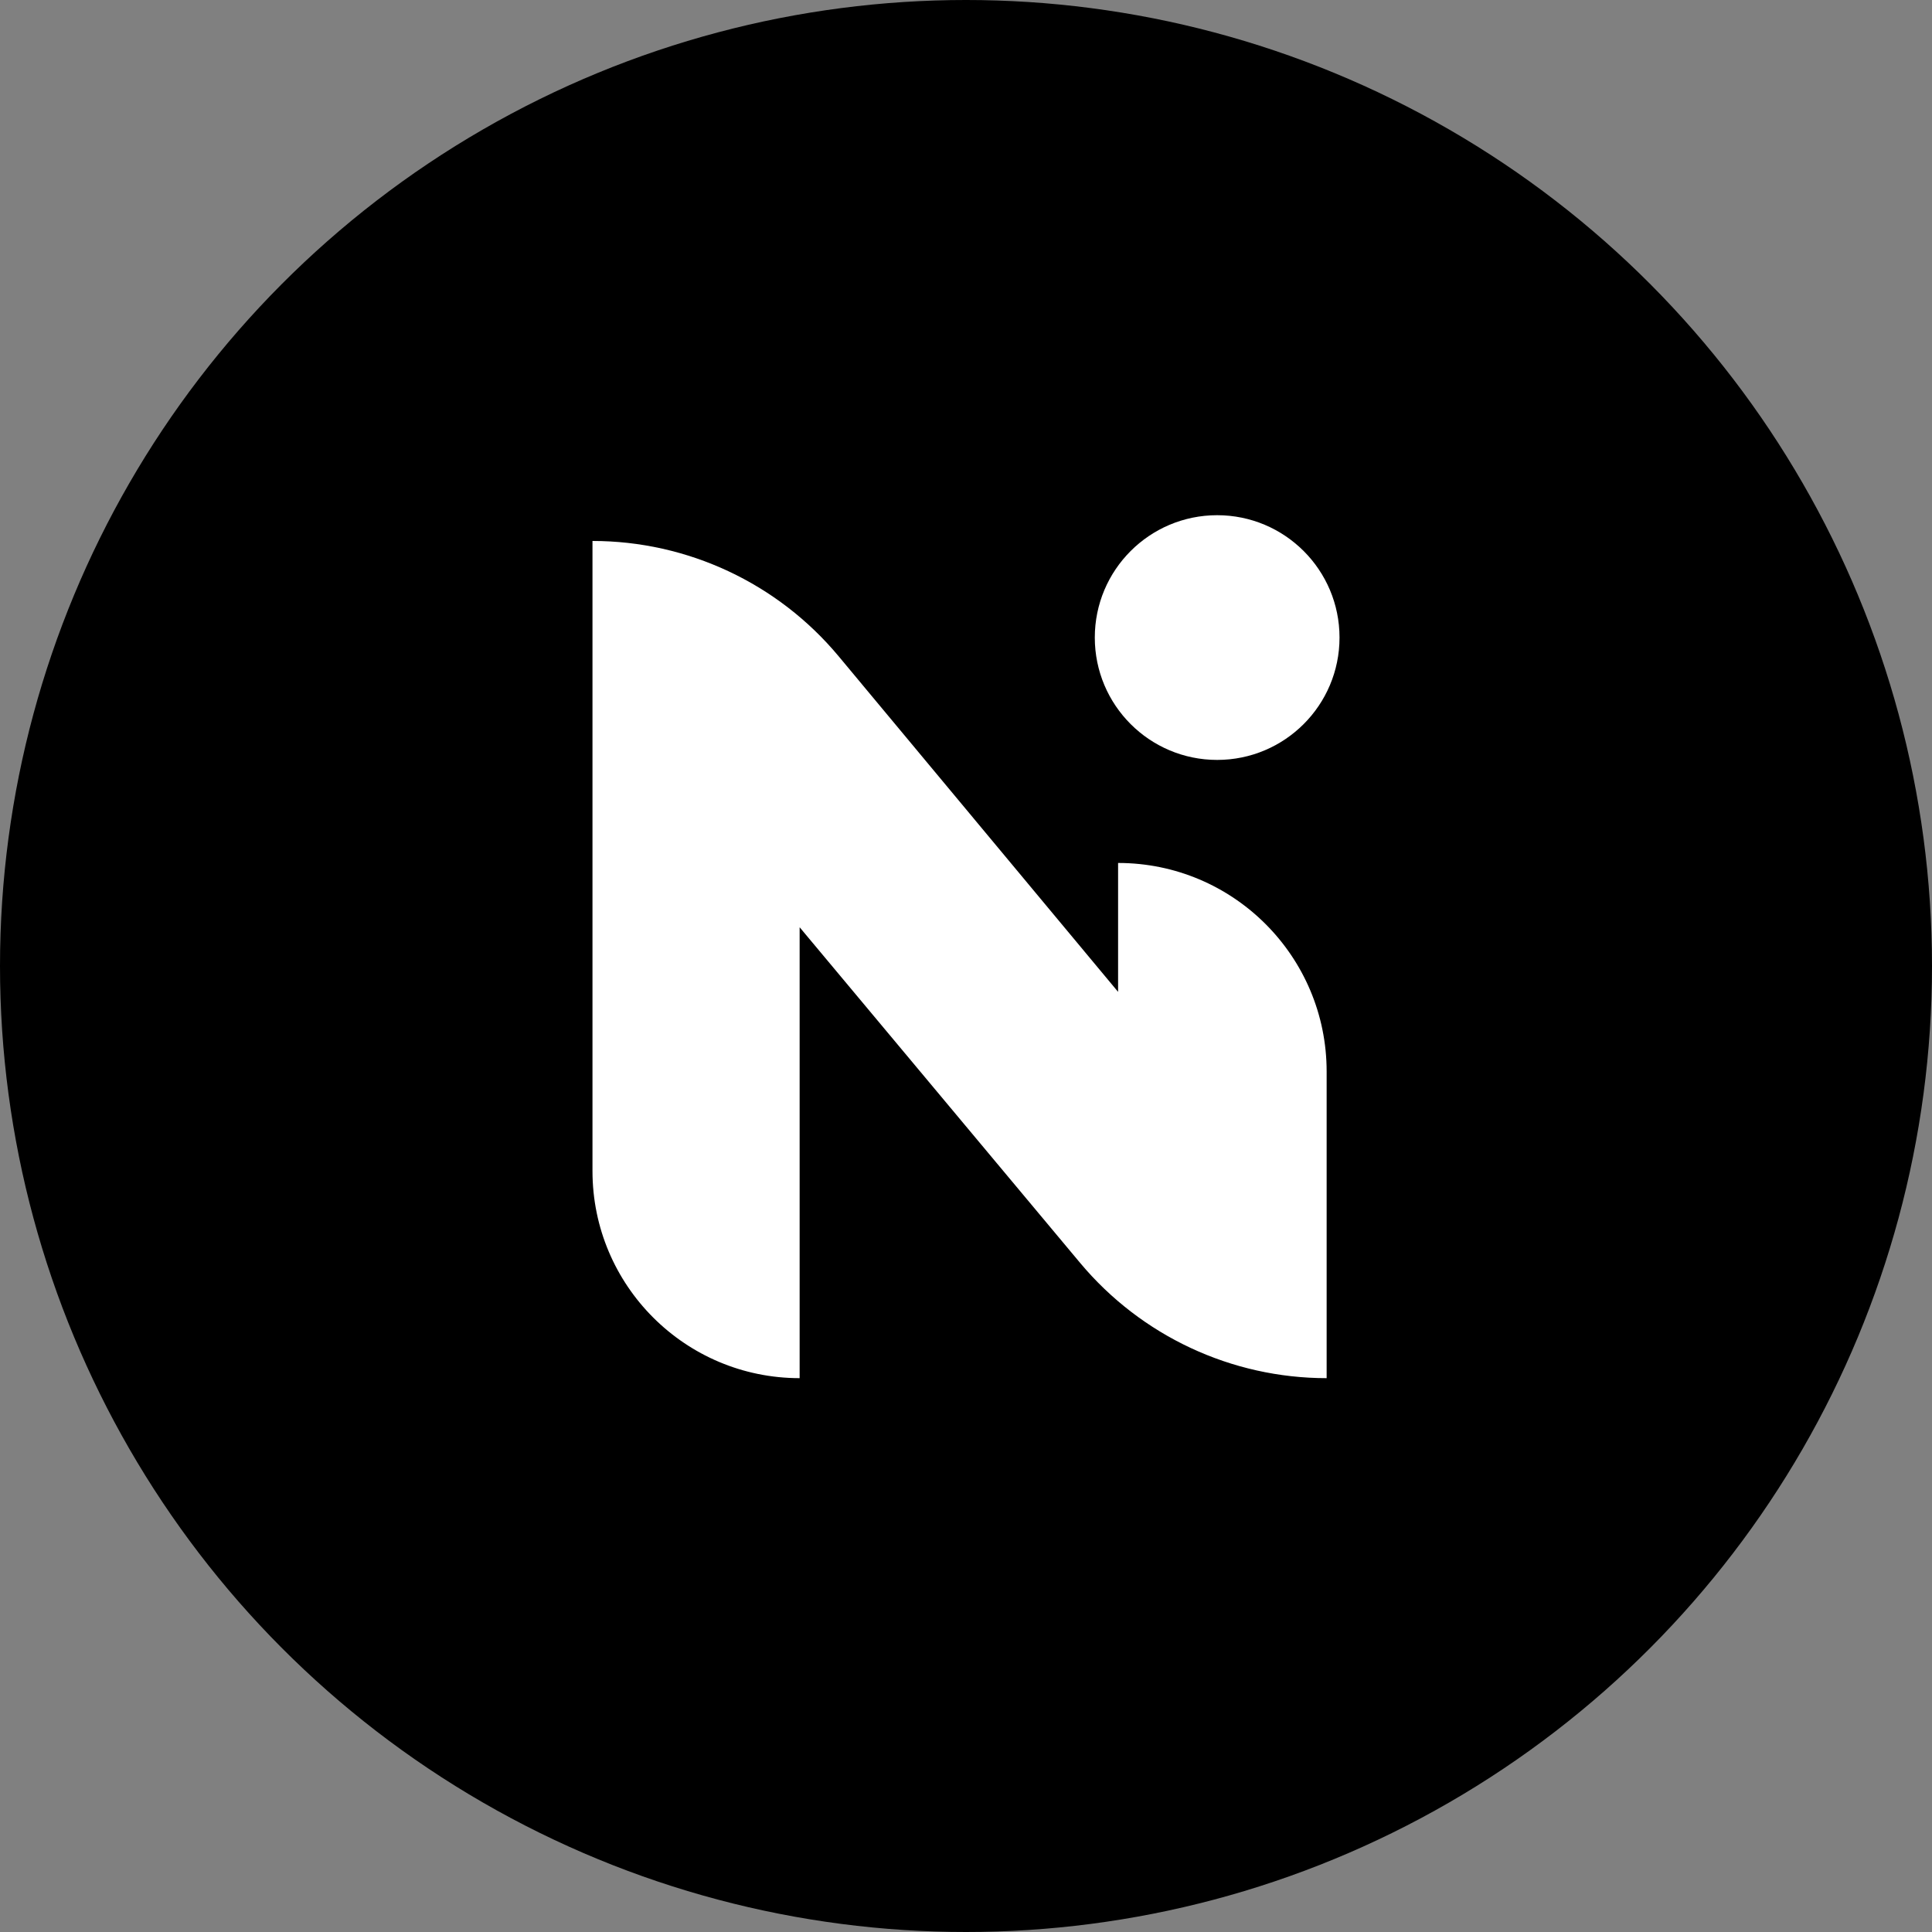
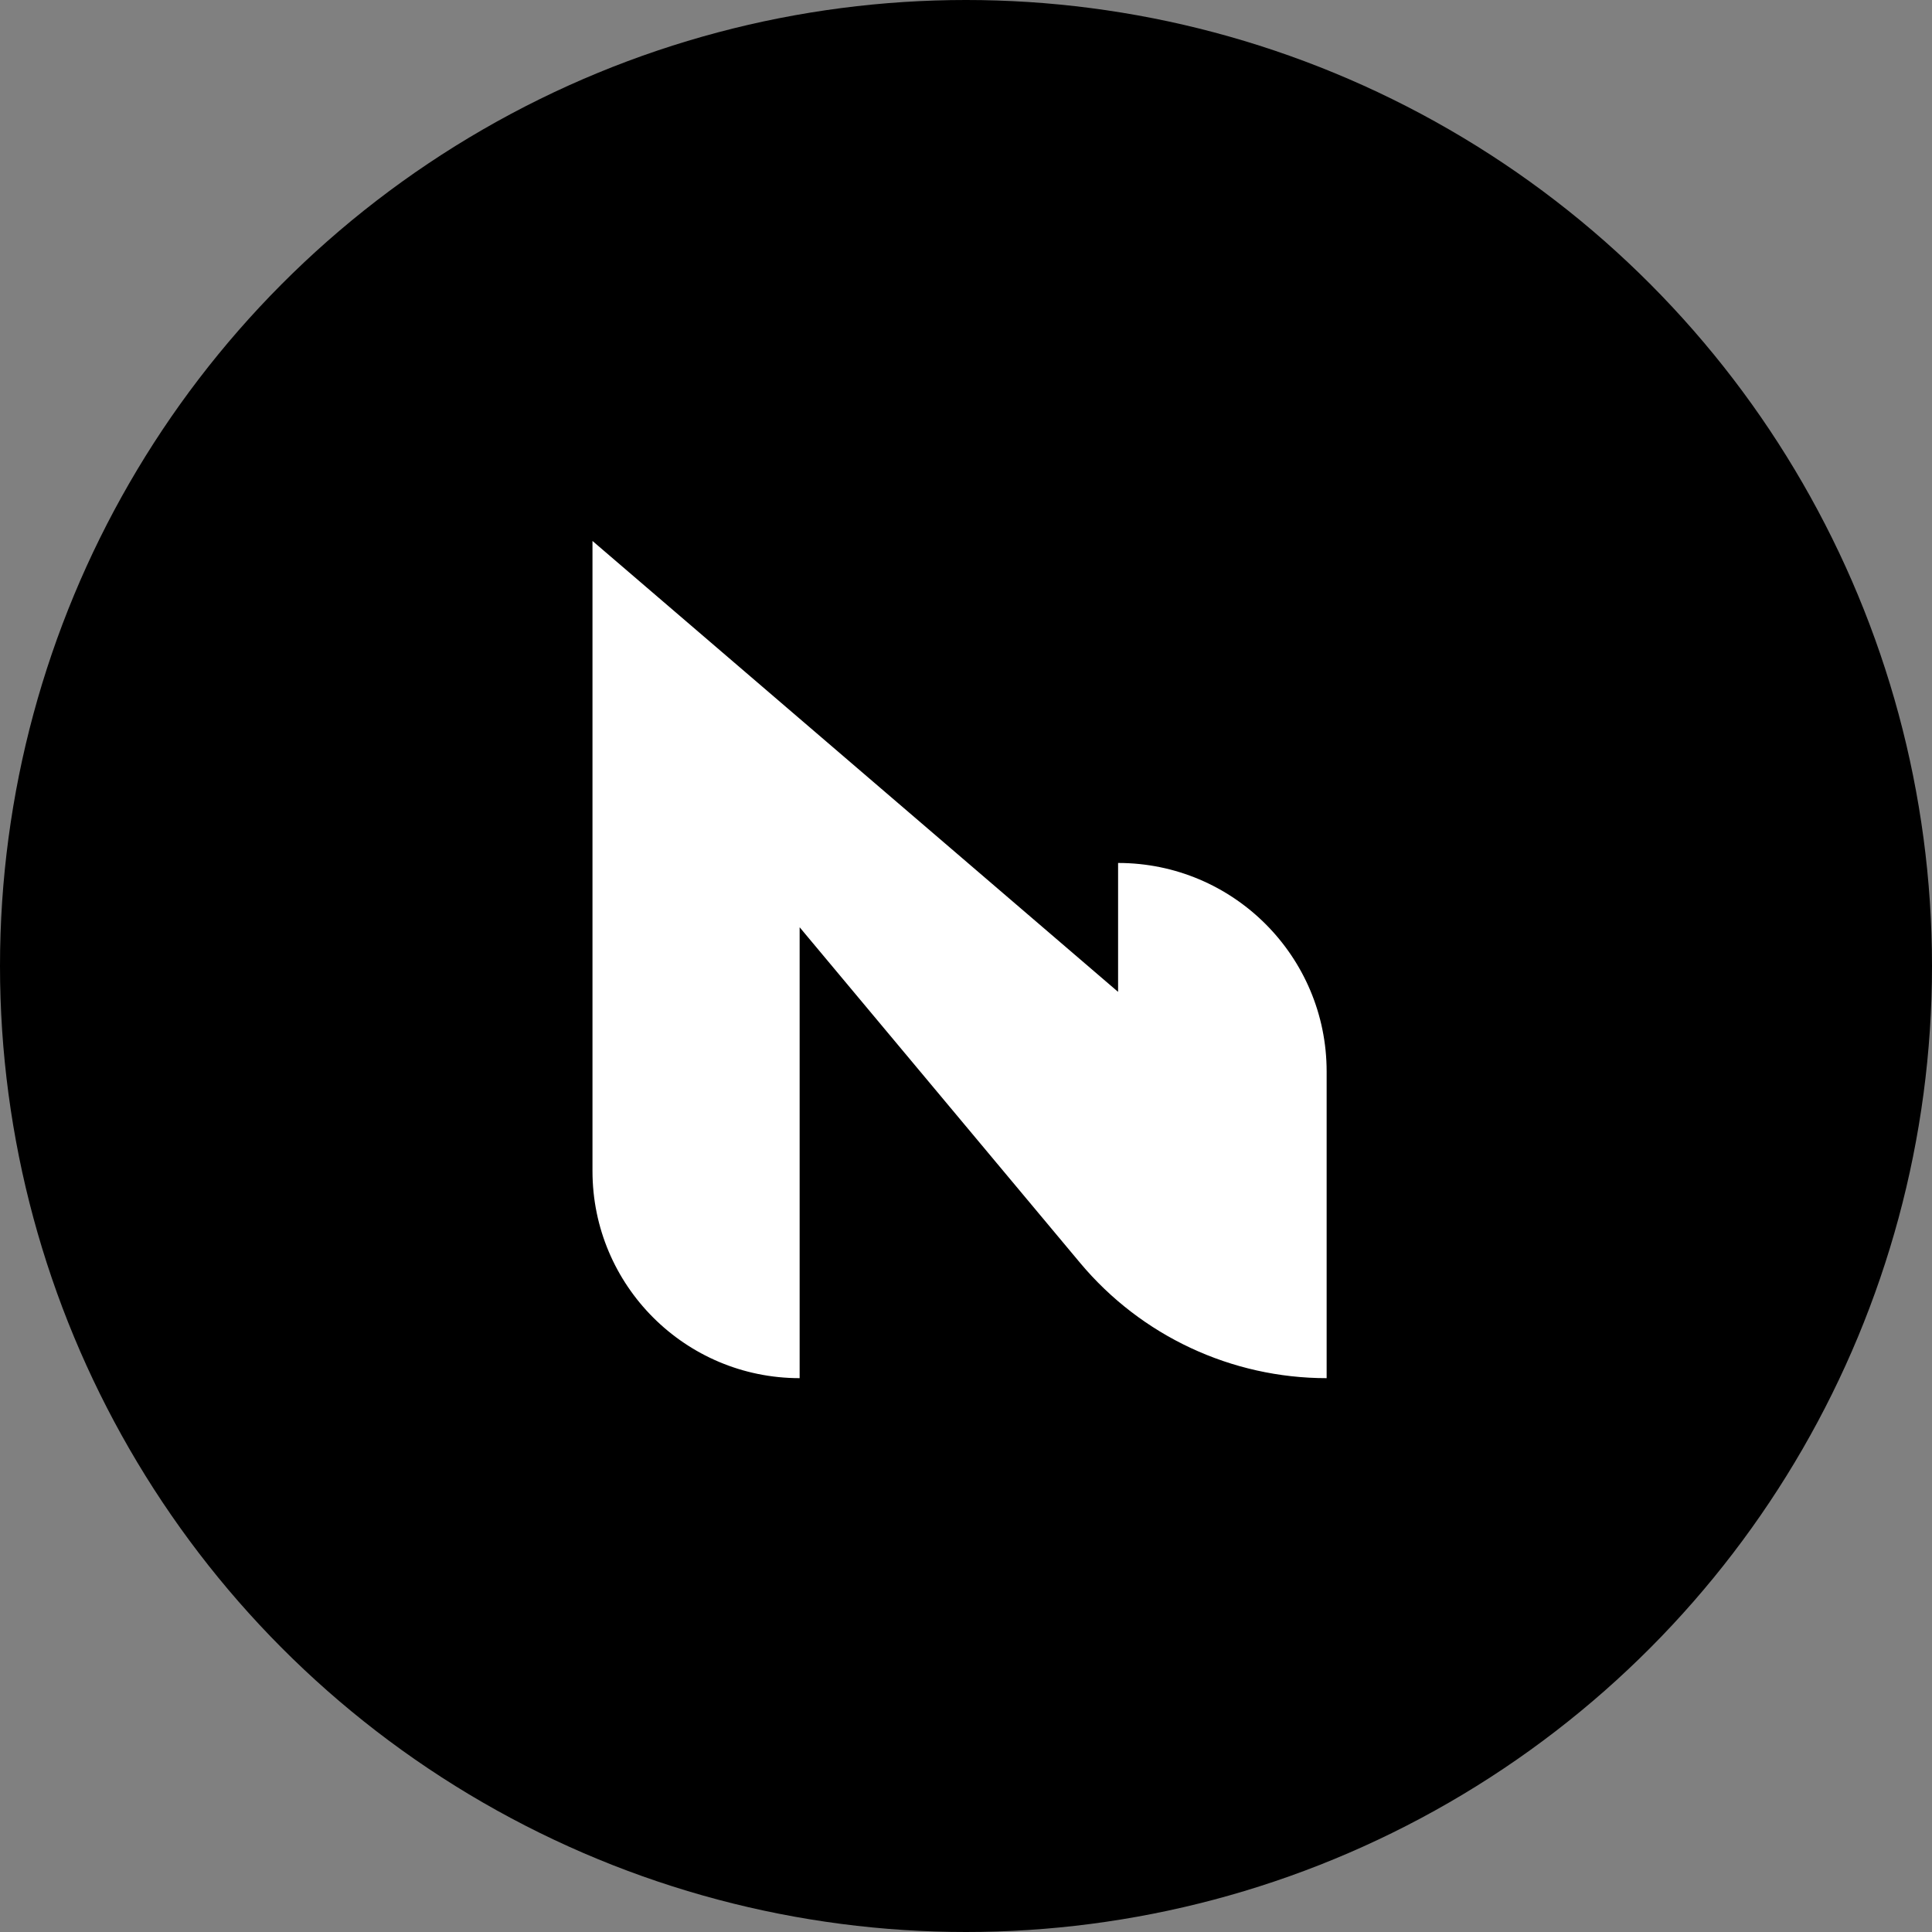
<svg xmlns="http://www.w3.org/2000/svg" width="18" height="18" viewBox="0 0 18 18" fill="none">
  <rect x="0" y="0" width="18" height="18" fill="#808080" stroke="none" />
  <circle cx="9" cy="9" r="9" fill="black" />
-   <circle cx="11.34" cy="5.94" r="1.14" fill="white" />
-   <path d="M12.36 12.84C11.474 12.84 10.633 12.447 10.064 11.767L7.45 8.639L7.45 12.84C6.384 12.84 5.52 11.976 5.52 10.91L5.52 5.04C6.406 5.04 7.247 5.434 7.814 6.115L10.417 9.241L10.417 8.04C11.49 8.04 12.36 8.91 12.36 9.983L12.36 12.84Z" fill="white" />
+   <path d="M12.36 12.84C11.474 12.84 10.633 12.447 10.064 11.767L7.45 8.639L7.45 12.84C6.384 12.84 5.52 11.976 5.52 10.91L5.52 5.04L10.417 9.241L10.417 8.04C11.49 8.04 12.36 8.91 12.36 9.983L12.36 12.84Z" fill="white" />
</svg>